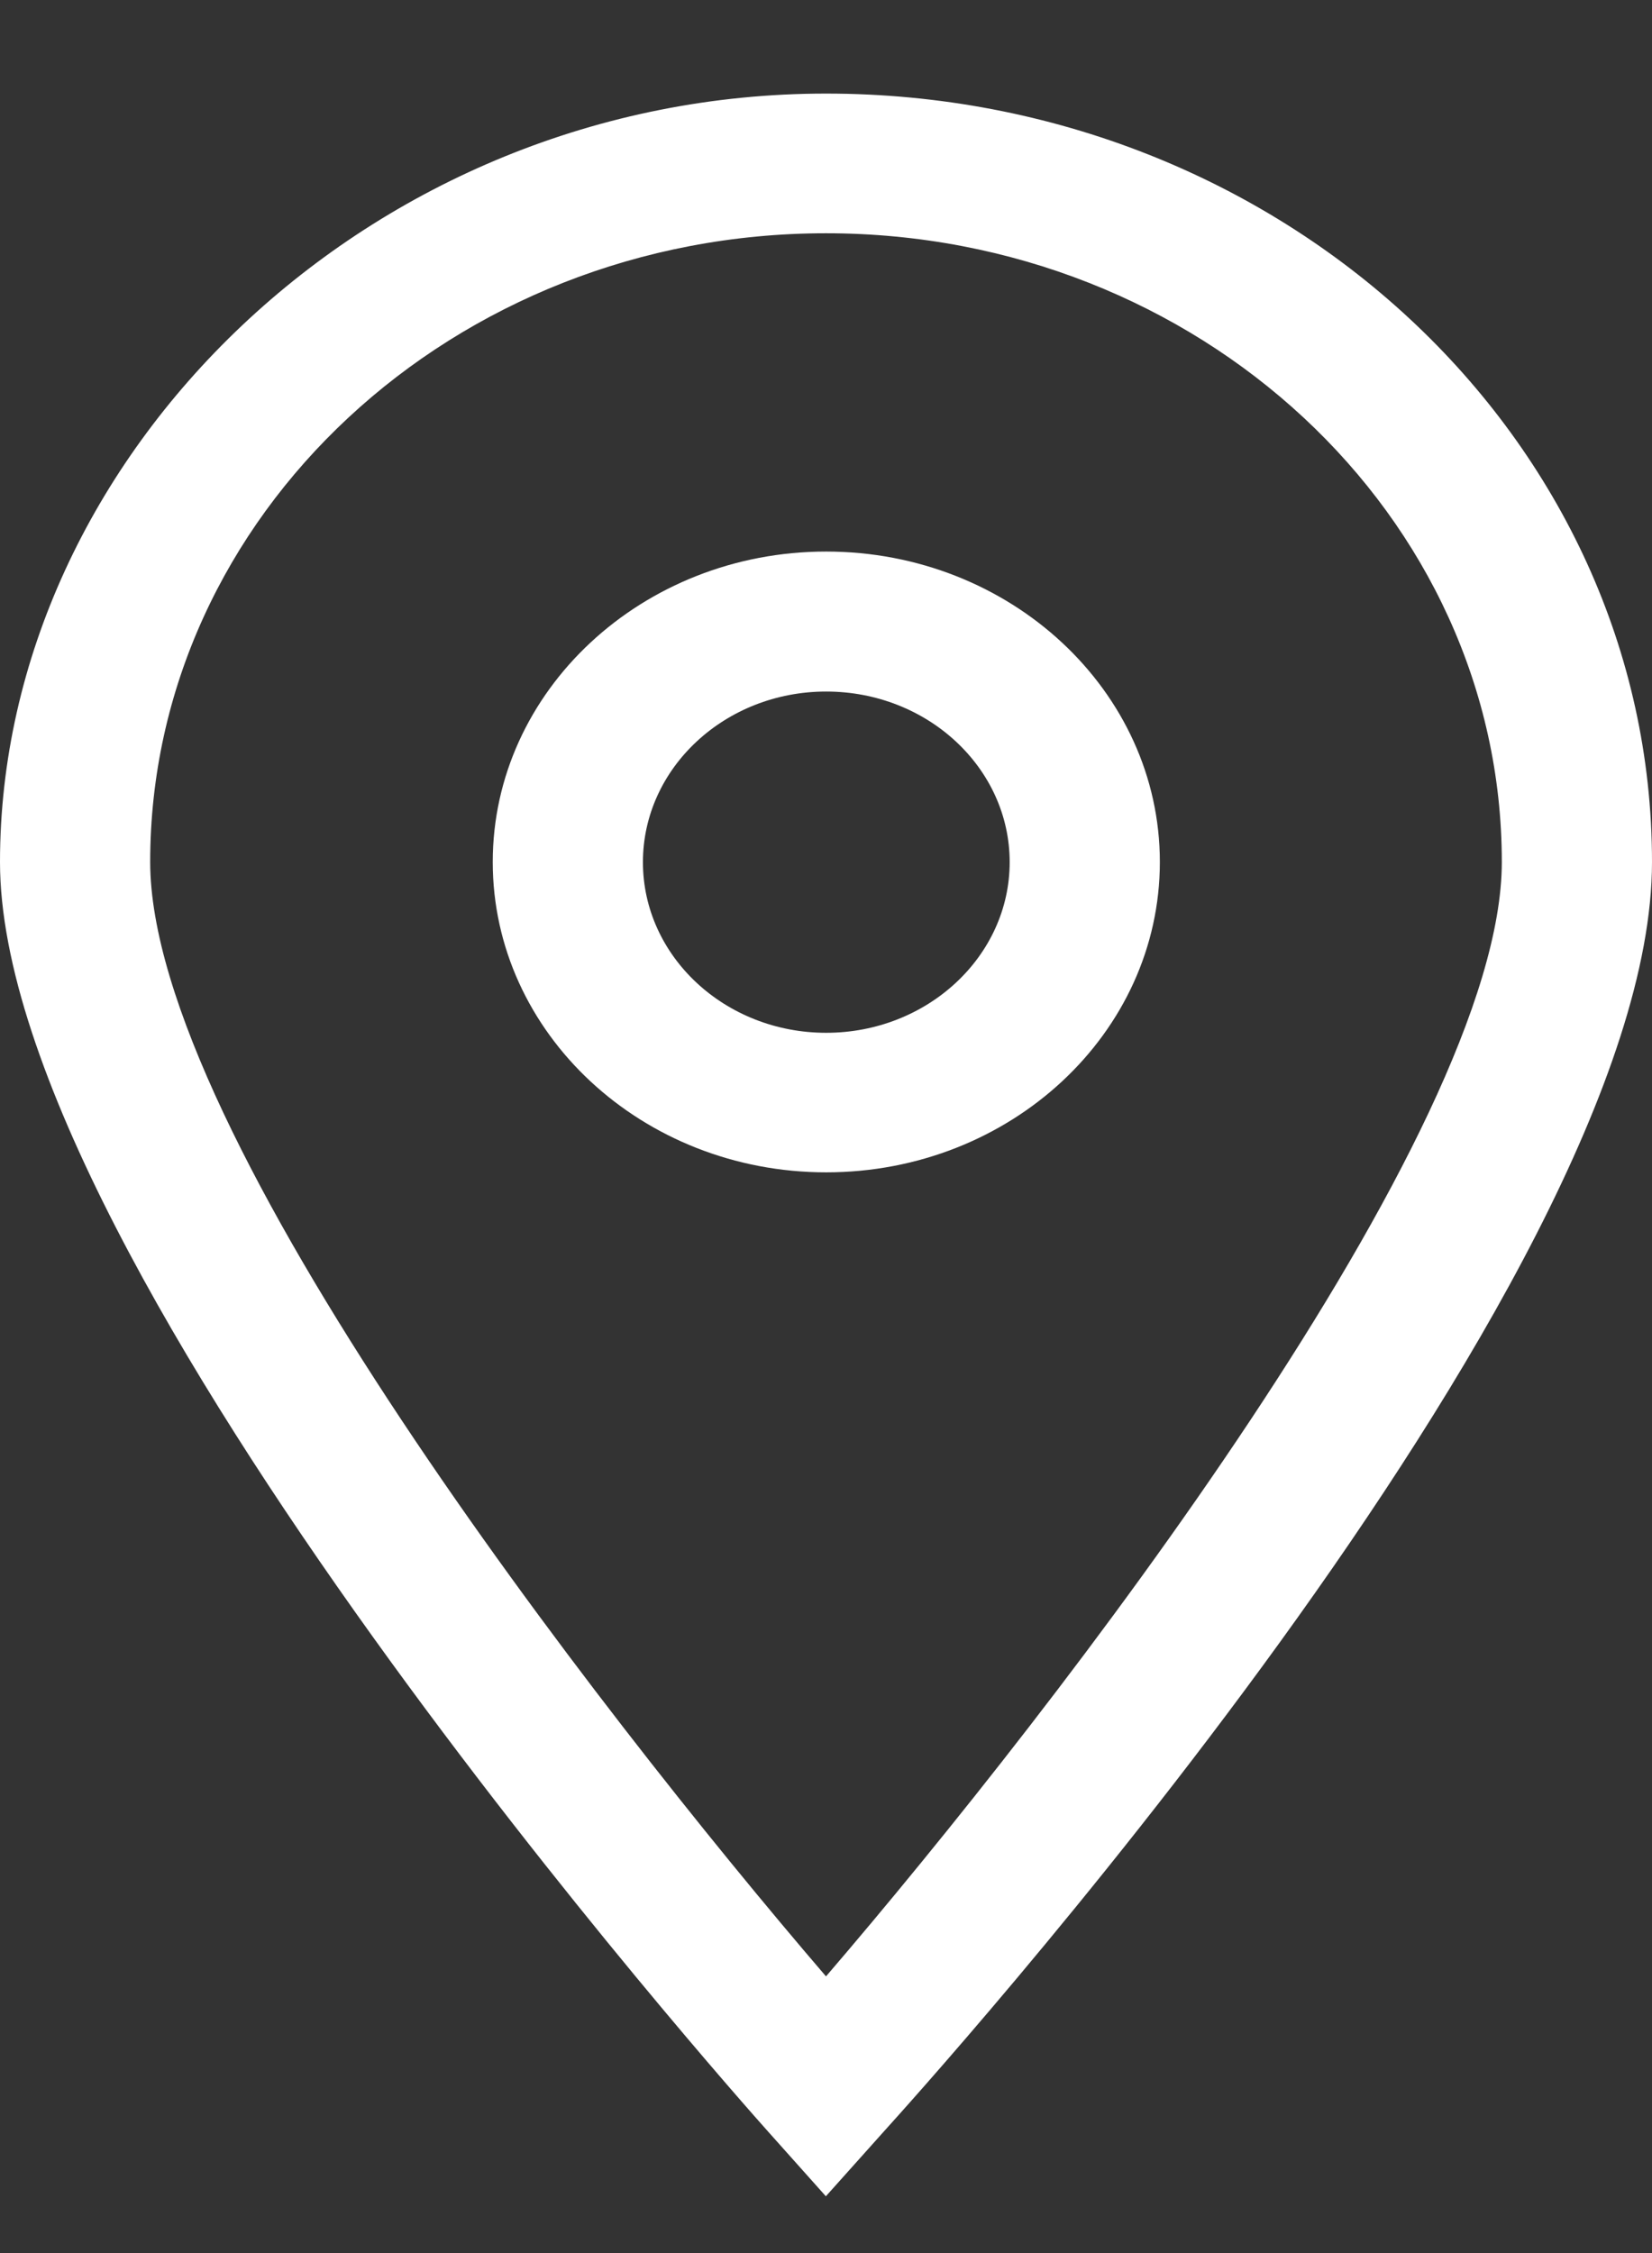
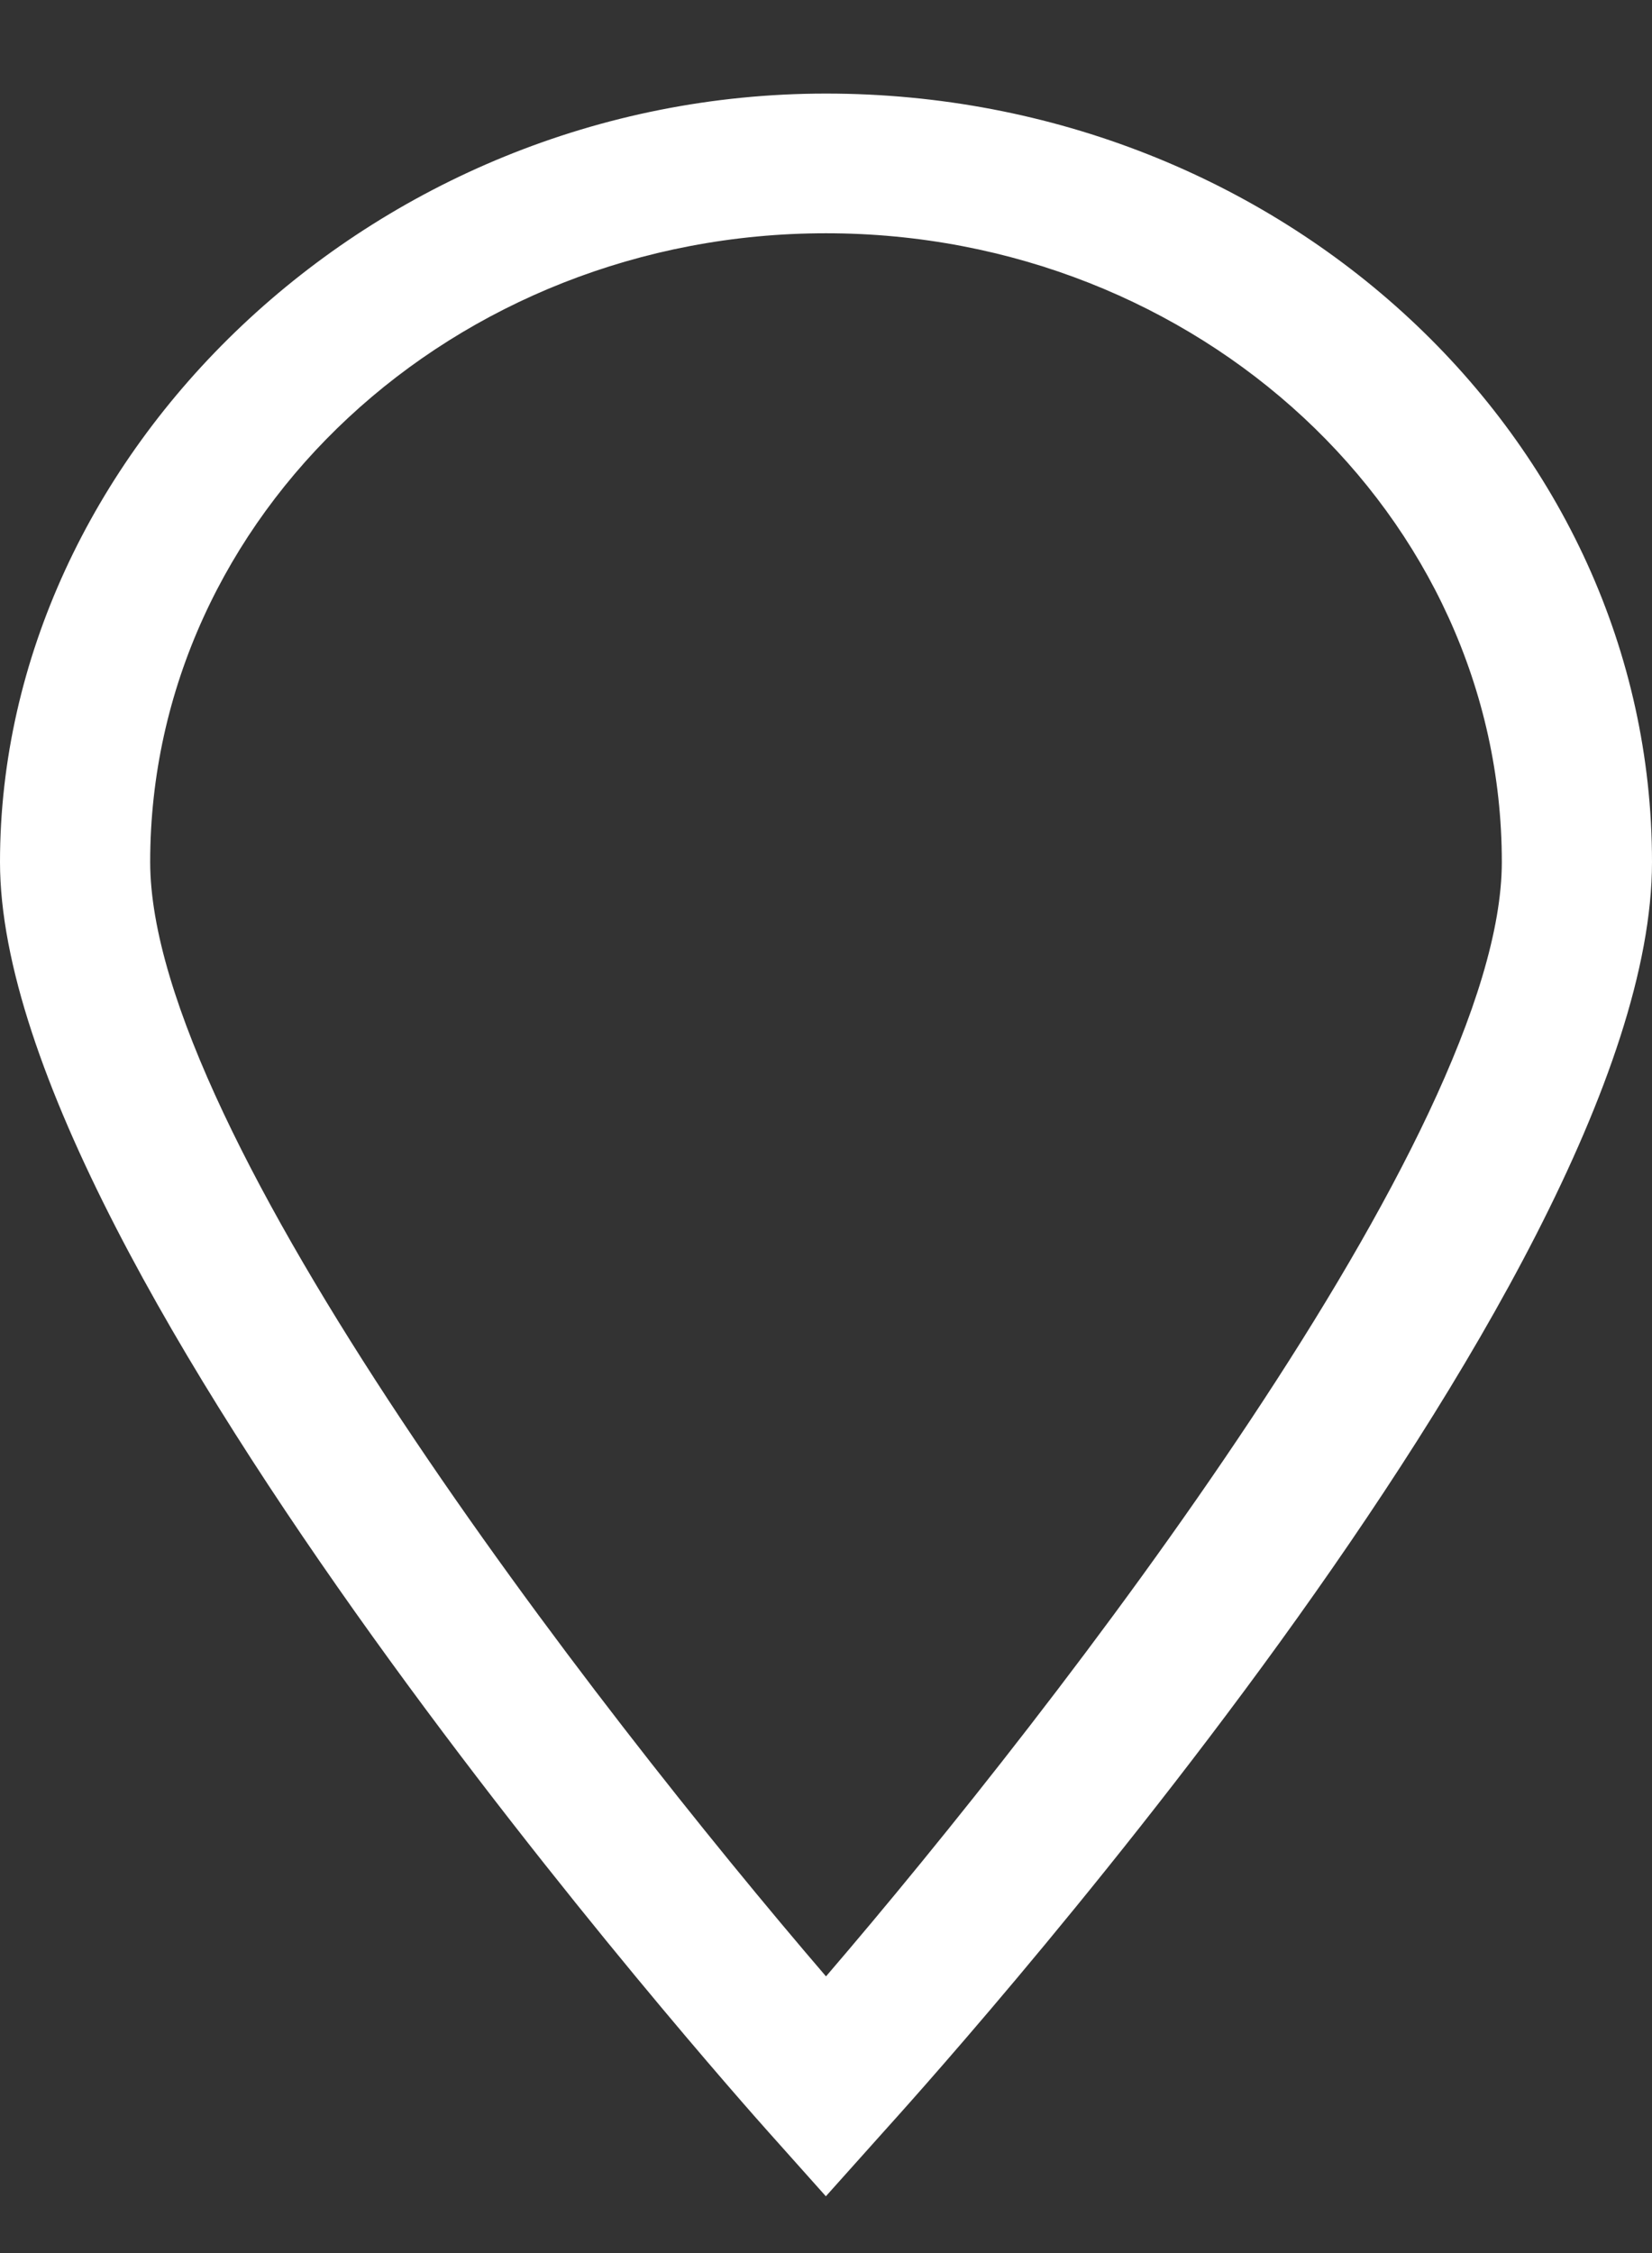
<svg xmlns="http://www.w3.org/2000/svg" width="11" height="15" viewBox="0 0 11 15" fill="none">
  <rect x="0" y="0" width="11" height="15" fill="#333333" stroke="none" />
  <g clip-path="url(#clip0_964_1153)">
    <path d="M5.5 14.623L5.116 14.193C4.907 13.959 0 8.446 0 5.739C0 3.032 2.467 0.623 5.5 0.623C8.533 0.623 11 2.918 11 5.739C11 8.56 6.093 13.959 5.884 14.192L5.5 14.621V14.623ZM5.5 1.553C3.019 1.553 1 3.431 1 5.739C1 7.543 3.959 11.363 5.5 13.158C7.041 11.363 10 7.542 10 5.739C10 3.431 7.981 1.553 5.5 1.553Z" fill="white" />
-     <path d="M5.501 7.805C4.277 7.805 3.281 6.879 3.281 5.739C3.281 4.599 4.277 3.672 5.501 3.672C6.726 3.672 7.723 4.599 7.723 5.739C7.723 6.879 6.727 7.805 5.501 7.805ZM5.501 4.604C4.828 4.604 4.281 5.113 4.281 5.74C4.281 6.367 4.828 6.876 5.501 6.876C6.174 6.876 6.723 6.367 6.723 5.74C6.723 5.113 6.176 4.604 5.501 4.604Z" fill="white" />
  </g>
  <defs>
    <clipPath id="clip0_964_1153">
      <rect width="11" height="14" fill="white" transform="translate(0 0.623)" />
    </clipPath>
  </defs>
</svg>